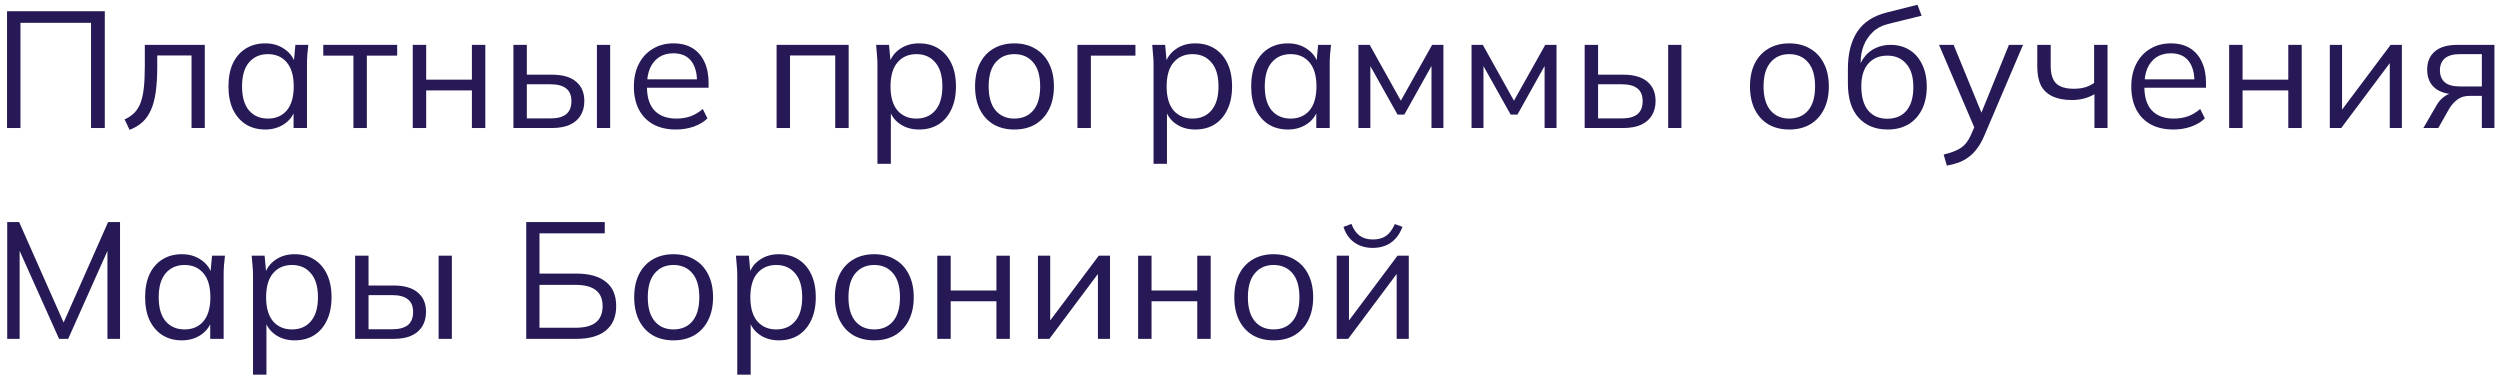
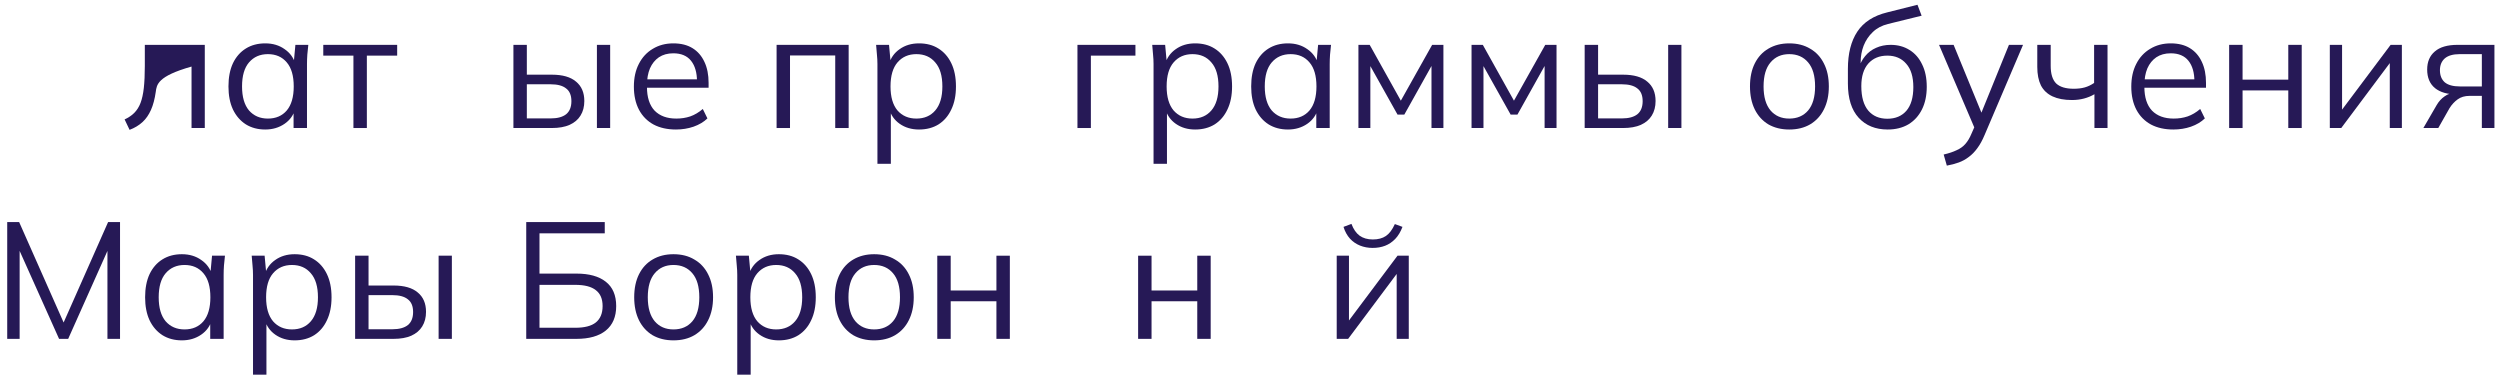
<svg xmlns="http://www.w3.org/2000/svg" width="332" height="50" viewBox="0 0 332 50" fill="none">
-   <path d="M0.936 17.001V1.491H13.916V17.001H12.09V3.031H2.718V17.001H0.936Z" fill="#261956" />
-   <path d="M17.208 17.243L16.548 15.857C17.062 15.622 17.487 15.336 17.824 14.999C18.176 14.647 18.455 14.207 18.66 13.679C18.866 13.136 19.012 12.469 19.1 11.677C19.188 10.87 19.232 9.902 19.232 8.773V5.957H27.196V17.001H25.436V7.365H20.882V8.839C20.882 10.13 20.816 11.252 20.684 12.205C20.552 13.143 20.34 13.943 20.046 14.603C19.753 15.263 19.372 15.806 18.902 16.231C18.433 16.656 17.868 16.994 17.208 17.243Z" fill="#261956" />
+   <path d="M17.208 17.243L16.548 15.857C17.062 15.622 17.487 15.336 17.824 14.999C18.176 14.647 18.455 14.207 18.66 13.679C18.866 13.136 19.012 12.469 19.1 11.677C19.188 10.87 19.232 9.902 19.232 8.773V5.957H27.196V17.001H25.436V7.365V8.839C20.882 10.13 20.816 11.252 20.684 12.205C20.552 13.143 20.34 13.943 20.046 14.603C19.753 15.263 19.372 15.806 18.902 16.231C18.433 16.656 17.868 16.994 17.208 17.243Z" fill="#261956" />
  <path d="M35.224 17.199C34.242 17.199 33.384 16.971 32.65 16.517C31.917 16.047 31.345 15.387 30.934 14.537C30.538 13.686 30.34 12.667 30.34 11.479C30.34 10.276 30.538 9.249 30.934 8.399C31.345 7.548 31.917 6.895 32.65 6.441C33.384 5.986 34.242 5.759 35.224 5.759C36.222 5.759 37.08 6.015 37.798 6.529C38.532 7.027 39.016 7.709 39.25 8.575H38.986L39.228 5.957H40.944C40.9 6.382 40.856 6.815 40.812 7.255C40.783 7.68 40.768 8.098 40.768 8.509V17.001H38.986V14.405H39.228C38.994 15.27 38.51 15.952 37.776 16.451C37.043 16.95 36.192 17.199 35.224 17.199ZM35.576 15.747C36.632 15.747 37.468 15.387 38.084 14.669C38.7 13.935 39.008 12.872 39.008 11.479C39.008 10.071 38.7 9.007 38.084 8.289C37.468 7.555 36.632 7.189 35.576 7.189C34.535 7.189 33.699 7.555 33.068 8.289C32.452 9.007 32.144 10.071 32.144 11.479C32.144 12.872 32.452 13.935 33.068 14.669C33.699 15.387 34.535 15.747 35.576 15.747Z" fill="#261956" />
  <path d="M46.936 17.001V7.387H42.932V5.957H52.744V7.387H48.718V17.001H46.936Z" fill="#261956" />
-   <path d="M54.814 17.001V5.957H56.596V10.577H62.668V5.957H64.45V17.001H62.668V12.007H56.596V17.001H54.814Z" fill="#261956" />
  <path d="M68.182 17.001V5.957H69.964V9.917H73.286C74.709 9.917 75.78 10.225 76.498 10.841C77.232 11.442 77.598 12.3 77.598 13.415C77.598 14.163 77.43 14.808 77.092 15.351C76.77 15.879 76.286 16.29 75.64 16.583C75.01 16.861 74.225 17.001 73.286 17.001H68.182ZM69.964 15.725H73.132C74.027 15.725 74.709 15.541 75.178 15.175C75.648 14.793 75.882 14.214 75.882 13.437C75.882 12.659 75.648 12.095 75.178 11.743C74.724 11.376 74.042 11.193 73.132 11.193H69.964V15.725ZM79.27 17.001V5.957H81.03V17.001H79.27Z" fill="#261956" />
  <path d="M89.767 17.199C88.623 17.199 87.633 16.979 86.797 16.539C85.961 16.084 85.316 15.431 84.861 14.581C84.407 13.716 84.179 12.689 84.179 11.501C84.179 10.342 84.399 9.337 84.839 8.487C85.279 7.621 85.895 6.954 86.687 6.485C87.479 6.001 88.389 5.759 89.415 5.759C90.427 5.759 91.278 5.971 91.967 6.397C92.657 6.822 93.185 7.431 93.551 8.223C93.918 9 94.101 9.924 94.101 10.995V11.655H85.543V10.533H92.935L92.561 10.819C92.561 9.645 92.297 8.729 91.769 8.069C91.241 7.409 90.457 7.079 89.415 7.079C88.667 7.079 88.029 7.255 87.501 7.607C86.988 7.959 86.592 8.45 86.313 9.081C86.049 9.711 85.917 10.467 85.917 11.347V11.545C85.917 12.924 86.255 13.972 86.929 14.691C87.619 15.395 88.579 15.747 89.811 15.747C90.471 15.747 91.087 15.652 91.659 15.461C92.246 15.255 92.803 14.925 93.331 14.471L93.947 15.725C93.463 16.194 92.847 16.561 92.099 16.825C91.366 17.074 90.589 17.199 89.767 17.199Z" fill="#261956" />
  <path d="M103.131 17.001V5.957H112.701V17.001H110.919V7.365H104.913V17.001H103.131Z" fill="#261956" />
  <path d="M116.523 21.753V8.509C116.523 8.098 116.501 7.68 116.457 7.255C116.428 6.815 116.391 6.382 116.347 5.957H118.063L118.305 8.575H118.041C118.276 7.709 118.753 7.027 119.471 6.529C120.19 6.015 121.048 5.759 122.045 5.759C123.043 5.759 123.901 5.986 124.619 6.441C125.353 6.895 125.925 7.548 126.335 8.399C126.746 9.249 126.951 10.276 126.951 11.479C126.951 12.667 126.746 13.686 126.335 14.537C125.939 15.387 125.375 16.047 124.641 16.517C123.908 16.971 123.043 17.199 122.045 17.199C121.063 17.199 120.212 16.95 119.493 16.451C118.775 15.952 118.298 15.27 118.063 14.405H118.305V21.753H116.523ZM121.693 15.747C122.749 15.747 123.585 15.387 124.201 14.669C124.832 13.935 125.147 12.872 125.147 11.479C125.147 10.071 124.832 9.007 124.201 8.289C123.585 7.555 122.749 7.189 121.693 7.189C120.652 7.189 119.816 7.555 119.185 8.289C118.569 9.007 118.261 10.071 118.261 11.479C118.261 12.872 118.569 13.935 119.185 14.669C119.816 15.387 120.652 15.747 121.693 15.747Z" fill="#261956" />
-   <path d="M134.703 17.199C133.647 17.199 132.723 16.971 131.931 16.517C131.154 16.047 130.552 15.387 130.127 14.537C129.702 13.671 129.489 12.652 129.489 11.479C129.489 10.291 129.702 9.271 130.127 8.421C130.552 7.57 131.154 6.917 131.931 6.463C132.723 5.993 133.647 5.759 134.703 5.759C135.774 5.759 136.698 5.993 137.475 6.463C138.267 6.917 138.876 7.57 139.301 8.421C139.741 9.271 139.961 10.291 139.961 11.479C139.961 12.652 139.741 13.671 139.301 14.537C138.876 15.387 138.267 16.047 137.475 16.517C136.698 16.971 135.774 17.199 134.703 17.199ZM134.703 15.747C135.759 15.747 136.595 15.387 137.211 14.669C137.827 13.935 138.135 12.872 138.135 11.479C138.135 10.071 137.827 9.007 137.211 8.289C136.595 7.555 135.759 7.189 134.703 7.189C133.662 7.189 132.833 7.555 132.217 8.289C131.601 9.007 131.293 10.071 131.293 11.479C131.293 12.872 131.601 13.935 132.217 14.669C132.833 15.387 133.662 15.747 134.703 15.747Z" fill="#261956" />
  <path d="M143.086 17.001V5.957H150.786V7.387H144.868V17.001H143.086Z" fill="#261956" />
  <path d="M153.191 21.753V8.509C153.191 8.098 153.169 7.68 153.125 7.255C153.096 6.815 153.059 6.382 153.015 5.957H154.731L154.973 8.575H154.709C154.944 7.709 155.42 7.027 156.139 6.529C156.858 6.015 157.716 5.759 158.713 5.759C159.71 5.759 160.568 5.986 161.287 6.441C162.02 6.895 162.592 7.548 163.003 8.399C163.414 9.249 163.619 10.276 163.619 11.479C163.619 12.667 163.414 13.686 163.003 14.537C162.607 15.387 162.042 16.047 161.309 16.517C160.576 16.971 159.71 17.199 158.713 17.199C157.73 17.199 156.88 16.95 156.161 16.451C155.442 15.952 154.966 15.27 154.731 14.405H154.973V21.753H153.191ZM158.361 15.747C159.417 15.747 160.253 15.387 160.869 14.669C161.5 13.935 161.815 12.872 161.815 11.479C161.815 10.071 161.5 9.007 160.869 8.289C160.253 7.555 159.417 7.189 158.361 7.189C157.32 7.189 156.484 7.555 155.853 8.289C155.237 9.007 154.929 10.071 154.929 11.479C154.929 12.872 155.237 13.935 155.853 14.669C156.484 15.387 157.32 15.747 158.361 15.747Z" fill="#261956" />
  <path d="M171.041 17.199C170.058 17.199 169.2 16.971 168.467 16.517C167.734 16.047 167.162 15.387 166.751 14.537C166.355 13.686 166.157 12.667 166.157 11.479C166.157 10.276 166.355 9.249 166.751 8.399C167.162 7.548 167.734 6.895 168.467 6.441C169.2 5.986 170.058 5.759 171.041 5.759C172.038 5.759 172.896 6.015 173.615 6.529C174.348 7.027 174.832 7.709 175.067 8.575H174.803L175.045 5.957H176.761C176.717 6.382 176.673 6.815 176.629 7.255C176.6 7.68 176.585 8.098 176.585 8.509V17.001H174.803V14.405H175.045C174.81 15.27 174.326 15.952 173.593 16.451C172.86 16.95 172.009 17.199 171.041 17.199ZM171.393 15.747C172.449 15.747 173.285 15.387 173.901 14.669C174.517 13.935 174.825 12.872 174.825 11.479C174.825 10.071 174.517 9.007 173.901 8.289C173.285 7.555 172.449 7.189 171.393 7.189C170.352 7.189 169.516 7.555 168.885 8.289C168.269 9.007 167.961 10.071 167.961 11.479C167.961 12.872 168.269 13.935 168.885 14.669C169.516 15.387 170.352 15.747 171.393 15.747Z" fill="#261956" />
  <path d="M180.399 17.001V5.957H181.895L186.031 13.371L190.189 5.957H191.685V17.001H190.101V7.937H190.563L186.493 15.219H185.591L181.499 7.915H181.983V17.001H180.399Z" fill="#261956" />
  <path d="M195.421 17.001V5.957H196.917L201.053 13.371L205.211 5.957H206.707V17.001H205.123V7.937H205.585L201.515 15.219H200.613L196.521 7.915H197.005V17.001H195.421Z" fill="#261956" />
  <path d="M210.444 17.001V5.957H212.226V9.917H215.548C216.971 9.917 218.041 10.225 218.76 10.841C219.493 11.442 219.86 12.3 219.86 13.415C219.86 14.163 219.691 14.808 219.354 15.351C219.031 15.879 218.547 16.29 217.902 16.583C217.271 16.861 216.487 17.001 215.548 17.001H210.444ZM212.226 15.725H215.394C216.289 15.725 216.971 15.541 217.44 15.175C217.909 14.793 218.144 14.214 218.144 13.437C218.144 12.659 217.909 12.095 217.44 11.743C216.985 11.376 216.303 11.193 215.394 11.193H212.226V15.725ZM221.532 17.001V5.957H223.292V17.001H221.532Z" fill="#261956" />
  <path d="M237.612 17.199C236.556 17.199 235.632 16.971 234.84 16.517C234.062 16.047 233.461 15.387 233.036 14.537C232.61 13.671 232.398 12.652 232.398 11.479C232.398 10.291 232.61 9.271 233.036 8.421C233.461 7.57 234.062 6.917 234.84 6.463C235.632 5.993 236.556 5.759 237.612 5.759C238.682 5.759 239.606 5.993 240.384 6.463C241.176 6.917 241.784 7.57 242.21 8.421C242.65 9.271 242.87 10.291 242.87 11.479C242.87 12.652 242.65 13.671 242.21 14.537C241.784 15.387 241.176 16.047 240.384 16.517C239.606 16.971 238.682 17.199 237.612 17.199ZM237.612 15.747C238.668 15.747 239.504 15.387 240.12 14.669C240.736 13.935 241.044 12.872 241.044 11.479C241.044 10.071 240.736 9.007 240.12 8.289C239.504 7.555 238.668 7.189 237.612 7.189C236.57 7.189 235.742 7.555 235.126 8.289C234.51 9.007 234.202 10.071 234.202 11.479C234.202 12.872 234.51 13.935 235.126 14.669C235.742 15.387 236.57 15.747 237.612 15.747Z" fill="#261956" />
  <path d="M250.681 17.199C249.067 17.199 247.784 16.678 246.831 15.637C245.877 14.595 245.401 13.078 245.401 11.083V9.147C245.401 7.108 245.819 5.458 246.655 4.197C247.491 2.935 248.811 2.085 250.615 1.645L254.641 0.633L255.191 2.085L250.725 3.185C249.903 3.39 249.229 3.749 248.701 4.263C248.173 4.761 247.769 5.363 247.491 6.067C247.227 6.756 247.095 7.489 247.095 8.267V9.147H246.831C247.007 8.487 247.293 7.922 247.689 7.453C248.085 6.969 248.569 6.602 249.141 6.353C249.727 6.089 250.373 5.957 251.077 5.957C252.03 5.957 252.866 6.184 253.585 6.639C254.303 7.079 254.861 7.717 255.257 8.553C255.667 9.374 255.873 10.364 255.873 11.523C255.873 12.681 255.66 13.686 255.235 14.537C254.809 15.387 254.208 16.047 253.431 16.517C252.653 16.971 251.737 17.199 250.681 17.199ZM250.637 15.769C251.707 15.769 252.551 15.417 253.167 14.713C253.783 13.994 254.091 12.945 254.091 11.567C254.091 10.203 253.775 9.169 253.145 8.465C252.529 7.746 251.693 7.387 250.637 7.387C249.581 7.387 248.737 7.739 248.107 8.443C247.491 9.147 247.183 10.144 247.183 11.435C247.183 12.872 247.491 13.957 248.107 14.691C248.723 15.409 249.566 15.769 250.637 15.769Z" fill="#261956" />
  <path d="M258.538 21.995L258.12 20.521C258.81 20.36 259.382 20.169 259.836 19.949C260.306 19.744 260.695 19.465 261.003 19.113C261.311 18.761 261.574 18.321 261.794 17.793L262.366 16.495L262.323 17.243L257.504 5.957H259.44L263.422 15.659H262.85L266.788 5.957H268.659L263.555 17.925C263.261 18.629 262.938 19.215 262.586 19.685C262.234 20.169 261.853 20.558 261.443 20.851C261.047 21.159 260.606 21.401 260.122 21.577C259.638 21.753 259.11 21.892 258.538 21.995Z" fill="#261956" />
  <path d="M278.141 17.001V12.513C277.716 12.762 277.254 12.953 276.755 13.085C276.256 13.217 275.721 13.283 275.149 13.283C274.122 13.283 273.264 13.121 272.575 12.799C271.885 12.476 271.372 11.992 271.035 11.347C270.712 10.687 270.551 9.865 270.551 8.883V5.957H272.333V8.751C272.333 9.821 272.575 10.599 273.059 11.083C273.558 11.552 274.335 11.787 275.391 11.787C275.934 11.787 276.418 11.728 276.843 11.611C277.268 11.493 277.686 11.296 278.097 11.017V5.957H279.879V17.001H278.141Z" fill="#261956" />
  <path d="M288.623 17.199C287.479 17.199 286.489 16.979 285.653 16.539C284.817 16.084 284.172 15.431 283.717 14.581C283.263 13.716 283.035 12.689 283.035 11.501C283.035 10.342 283.255 9.337 283.695 8.487C284.135 7.621 284.751 6.954 285.543 6.485C286.335 6.001 287.245 5.759 288.271 5.759C289.283 5.759 290.134 5.971 290.823 6.397C291.513 6.822 292.041 7.431 292.407 8.223C292.774 9 292.957 9.924 292.957 10.995V11.655H284.399V10.533H291.791L291.417 10.819C291.417 9.645 291.153 8.729 290.625 8.069C290.097 7.409 289.313 7.079 288.271 7.079C287.523 7.079 286.885 7.255 286.357 7.607C285.844 7.959 285.448 8.45 285.169 9.081C284.905 9.711 284.773 10.467 284.773 11.347V11.545C284.773 12.924 285.111 13.972 285.785 14.691C286.475 15.395 287.435 15.747 288.667 15.747C289.327 15.747 289.943 15.652 290.515 15.461C291.102 15.255 291.659 14.925 292.187 14.471L292.803 15.725C292.319 16.194 291.703 16.561 290.955 16.825C290.222 17.074 289.445 17.199 288.623 17.199Z" fill="#261956" />
  <path d="M296.031 17.001V5.957H297.813V10.577H303.885V5.957H305.667V17.001H303.885V12.007H297.813V17.001H296.031Z" fill="#261956" />
  <path d="M309.399 17.001V5.957H311.027V15.351H310.433L317.473 5.957H318.969V17.001H317.363V7.585H317.957L310.917 17.001H309.399Z" fill="#261956" />
  <path d="M321.823 17.001L323.583 13.965C323.862 13.481 324.214 13.092 324.639 12.799C325.065 12.491 325.512 12.337 325.981 12.337H326.289L326.267 12.535C325.021 12.535 324.053 12.256 323.363 11.699C322.674 11.127 322.329 10.306 322.329 9.235C322.329 8.208 322.667 7.409 323.341 6.837C324.016 6.25 325.021 5.957 326.355 5.957H331.261V17.001H329.589V12.733H327.939C327.323 12.733 326.803 12.887 326.377 13.195C325.952 13.503 325.593 13.892 325.299 14.361L323.803 17.001H321.823ZM326.663 11.479H329.589V7.189H326.663C325.769 7.189 325.101 7.379 324.661 7.761C324.236 8.142 324.023 8.663 324.023 9.323C324.023 10.012 324.236 10.547 324.661 10.929C325.101 11.296 325.769 11.479 326.663 11.479Z" fill="#261956" />
  <path d="M0.958 45.001V29.491H2.542L8.768 43.549H8.13L14.356 29.491H15.94V45.001H14.268V31.845H14.928L9.054 45.001H7.844L1.948 31.845H2.608V45.001H0.958Z" fill="#261956" />
  <path d="M24.155 45.199C23.172 45.199 22.314 44.971 21.581 44.517C20.848 44.047 20.276 43.388 19.865 42.537C19.469 41.686 19.271 40.667 19.271 39.479C19.271 38.276 19.469 37.249 19.865 36.399C20.276 35.548 20.848 34.895 21.581 34.441C22.314 33.986 23.172 33.759 24.155 33.759C25.152 33.759 26.01 34.016 26.729 34.529C27.462 35.028 27.946 35.709 28.181 36.575H27.917L28.159 33.957H29.875C29.831 34.382 29.787 34.815 29.743 35.255C29.713 35.68 29.699 36.098 29.699 36.509V45.001H27.917V42.405H28.159C27.924 43.27 27.44 43.952 26.707 44.451C25.974 44.95 25.123 45.199 24.155 45.199ZM24.507 43.747C25.563 43.747 26.399 43.388 27.015 42.669C27.631 41.935 27.939 40.872 27.939 39.479C27.939 38.071 27.631 37.008 27.015 36.289C26.399 35.556 25.563 35.189 24.507 35.189C23.465 35.189 22.63 35.556 21.999 36.289C21.383 37.008 21.075 38.071 21.075 39.479C21.075 40.872 21.383 41.935 21.999 42.669C22.63 43.388 23.465 43.747 24.507 43.747Z" fill="#261956" />
  <path d="M33.6 49.753V36.509C33.6 36.098 33.578 35.68 33.535 35.255C33.505 34.815 33.468 34.382 33.425 33.957H35.141L35.383 36.575H35.118C35.353 35.709 35.83 35.028 36.548 34.529C37.267 34.016 38.125 33.759 39.123 33.759C40.12 33.759 40.978 33.986 41.697 34.441C42.43 34.895 43.002 35.548 43.413 36.399C43.823 37.249 44.029 38.276 44.029 39.479C44.029 40.667 43.823 41.686 43.413 42.537C43.017 43.388 42.452 44.047 41.718 44.517C40.985 44.971 40.12 45.199 39.123 45.199C38.14 45.199 37.289 44.95 36.571 44.451C35.852 43.952 35.375 43.27 35.141 42.405H35.383V49.753H33.6ZM38.77 43.747C39.827 43.747 40.663 43.388 41.279 42.669C41.909 41.935 42.224 40.872 42.224 39.479C42.224 38.071 41.909 37.008 41.279 36.289C40.663 35.556 39.827 35.189 38.77 35.189C37.729 35.189 36.893 35.556 36.263 36.289C35.647 37.008 35.339 38.071 35.339 39.479C35.339 40.872 35.647 41.935 36.263 42.669C36.893 43.388 37.729 43.747 38.77 43.747Z" fill="#261956" />
  <path d="M47.16 45.001V33.957H48.942V37.917H52.264C53.687 37.917 54.758 38.225 55.476 38.841C56.21 39.442 56.576 40.3 56.576 41.415C56.576 42.163 56.408 42.808 56.07 43.351C55.748 43.879 55.264 44.289 54.618 44.583C53.988 44.861 53.203 45.001 52.264 45.001H47.16ZM48.942 43.725H52.11C53.005 43.725 53.687 43.541 54.156 43.175C54.626 42.794 54.86 42.214 54.86 41.437C54.86 40.66 54.626 40.095 54.156 39.743C53.702 39.376 53.02 39.193 52.11 39.193H48.942V43.725ZM58.248 45.001V33.957H60.008V45.001H58.248Z" fill="#261956" />
  <path d="M69.884 45.001V29.491H80.312V30.987H71.644V36.333H76.55C78.236 36.333 79.534 36.692 80.444 37.411C81.368 38.13 81.83 39.208 81.83 40.645C81.83 42.068 81.368 43.153 80.444 43.901C79.534 44.634 78.236 45.001 76.55 45.001H69.884ZM71.644 43.527H76.396C77.628 43.527 78.537 43.292 79.124 42.823C79.725 42.339 80.026 41.613 80.026 40.645C80.026 39.691 79.725 38.987 79.124 38.533C78.537 38.063 77.628 37.829 76.396 37.829H71.644V43.527Z" fill="#261956" />
  <path d="M89.436 45.199C88.38 45.199 87.456 44.971 86.664 44.517C85.887 44.047 85.286 43.388 84.86 42.537C84.435 41.672 84.222 40.652 84.222 39.479C84.222 38.291 84.435 37.272 84.86 36.421C85.286 35.57 85.887 34.917 86.664 34.463C87.456 33.993 88.38 33.759 89.436 33.759C90.507 33.759 91.431 33.993 92.208 34.463C93 34.917 93.609 35.57 94.034 36.421C94.474 37.272 94.694 38.291 94.694 39.479C94.694 40.652 94.474 41.672 94.034 42.537C93.609 43.388 93 44.047 92.208 44.517C91.431 44.971 90.507 45.199 89.436 45.199ZM89.436 43.747C90.492 43.747 91.328 43.388 91.944 42.669C92.56 41.935 92.868 40.872 92.868 39.479C92.868 38.071 92.56 37.008 91.944 36.289C91.328 35.556 90.492 35.189 89.436 35.189C88.395 35.189 87.566 35.556 86.95 36.289C86.334 37.008 86.026 38.071 86.026 39.479C86.026 40.872 86.334 41.935 86.95 42.669C87.566 43.388 88.395 43.747 89.436 43.747Z" fill="#261956" />
  <path d="M97.908 49.753V36.509C97.908 36.098 97.886 35.68 97.842 35.255C97.812 34.815 97.776 34.382 97.732 33.957H99.448L99.69 36.575H99.426C99.66 35.709 100.137 35.028 100.856 34.529C101.574 34.016 102.432 33.759 103.43 33.759C104.427 33.759 105.285 33.986 106.004 34.441C106.737 34.895 107.309 35.548 107.72 36.399C108.13 37.249 108.336 38.276 108.336 39.479C108.336 40.667 108.13 41.686 107.72 42.537C107.324 43.388 106.759 44.047 106.026 44.517C105.292 44.971 104.427 45.199 103.43 45.199C102.447 45.199 101.596 44.95 100.878 44.451C100.159 43.952 99.682 43.27 99.448 42.405H99.69V49.753H97.908ZM103.078 43.747C104.134 43.747 104.97 43.388 105.586 42.669C106.216 41.935 106.532 40.872 106.532 39.479C106.532 38.071 106.216 37.008 105.586 36.289C104.97 35.556 104.134 35.189 103.078 35.189C102.036 35.189 101.2 35.556 100.57 36.289C99.954 37.008 99.646 38.071 99.646 39.479C99.646 40.872 99.954 41.935 100.57 42.669C101.2 43.388 102.036 43.747 103.078 43.747Z" fill="#261956" />
  <path d="M116.087 45.199C115.031 45.199 114.107 44.971 113.315 44.517C112.538 44.047 111.937 43.388 111.511 42.537C111.086 41.672 110.873 40.652 110.873 39.479C110.873 38.291 111.086 37.272 111.511 36.421C111.937 35.57 112.538 34.917 113.315 34.463C114.107 33.993 115.031 33.759 116.087 33.759C117.158 33.759 118.082 33.993 118.859 34.463C119.651 34.917 120.26 35.57 120.685 36.421C121.125 37.272 121.345 38.291 121.345 39.479C121.345 40.652 121.125 41.672 120.685 42.537C120.26 43.388 119.651 44.047 118.859 44.517C118.082 44.971 117.158 45.199 116.087 45.199ZM116.087 43.747C117.143 43.747 117.979 43.388 118.595 42.669C119.211 41.935 119.519 40.872 119.519 39.479C119.519 38.071 119.211 37.008 118.595 36.289C117.979 35.556 117.143 35.189 116.087 35.189C115.046 35.189 114.217 35.556 113.601 36.289C112.985 37.008 112.677 38.071 112.677 39.479C112.677 40.872 112.985 41.935 113.601 42.669C114.217 43.388 115.046 43.747 116.087 43.747Z" fill="#261956" />
  <path d="M124.471 45.001V33.957H126.253V38.577H132.325V33.957H134.107V45.001H132.325V40.007H126.253V45.001H124.471Z" fill="#261956" />
-   <path d="M137.839 45.001V33.957H139.467V43.351H138.873L145.913 33.957H147.409V45.001H145.803V35.585H146.397L139.357 45.001H137.839Z" fill="#261956" />
  <path d="M151.143 45.001V33.957H152.925V38.577H158.997V33.957H160.779V45.001H158.997V40.007H152.925V45.001H151.143Z" fill="#261956" />
-   <path d="M169.131 45.199C168.075 45.199 167.151 44.971 166.359 44.517C165.582 44.047 164.981 43.388 164.555 42.537C164.13 41.672 163.917 40.652 163.917 39.479C163.917 38.291 164.13 37.272 164.555 36.421C164.981 35.57 165.582 34.917 166.359 34.463C167.151 33.993 168.075 33.759 169.131 33.759C170.202 33.759 171.126 33.993 171.903 34.463C172.695 34.917 173.304 35.57 173.729 36.421C174.169 37.272 174.389 38.291 174.389 39.479C174.389 40.652 174.169 41.672 173.729 42.537C173.304 43.388 172.695 44.047 171.903 44.517C171.126 44.971 170.202 45.199 169.131 45.199ZM169.131 43.747C170.187 43.747 171.023 43.388 171.639 42.669C172.255 41.935 172.563 40.872 172.563 39.479C172.563 38.071 172.255 37.008 171.639 36.289C171.023 35.556 170.187 35.189 169.131 35.189C168.09 35.189 167.261 35.556 166.645 36.289C166.029 37.008 165.721 38.071 165.721 39.479C165.721 40.872 166.029 41.935 166.645 42.669C167.261 43.388 168.09 43.747 169.131 43.747Z" fill="#261956" />
  <path d="M177.515 45.001V33.957H179.143V43.351H178.549L185.589 33.957H187.085V45.001H185.479V35.585H186.073L179.033 45.001H177.515ZM182.289 32.923C181.687 32.923 181.13 32.82 180.617 32.615C180.103 32.41 179.656 32.102 179.275 31.691C178.893 31.265 178.607 30.745 178.417 30.129L179.473 29.733C179.737 30.437 180.096 30.957 180.551 31.295C181.02 31.632 181.607 31.801 182.311 31.801C183.015 31.801 183.594 31.647 184.049 31.339C184.503 31.031 184.899 30.503 185.237 29.755L186.249 30.129C185.999 30.789 185.677 31.324 185.281 31.735C184.885 32.145 184.437 32.446 183.939 32.637C183.44 32.828 182.89 32.923 182.289 32.923Z" fill="#261956" />
</svg>